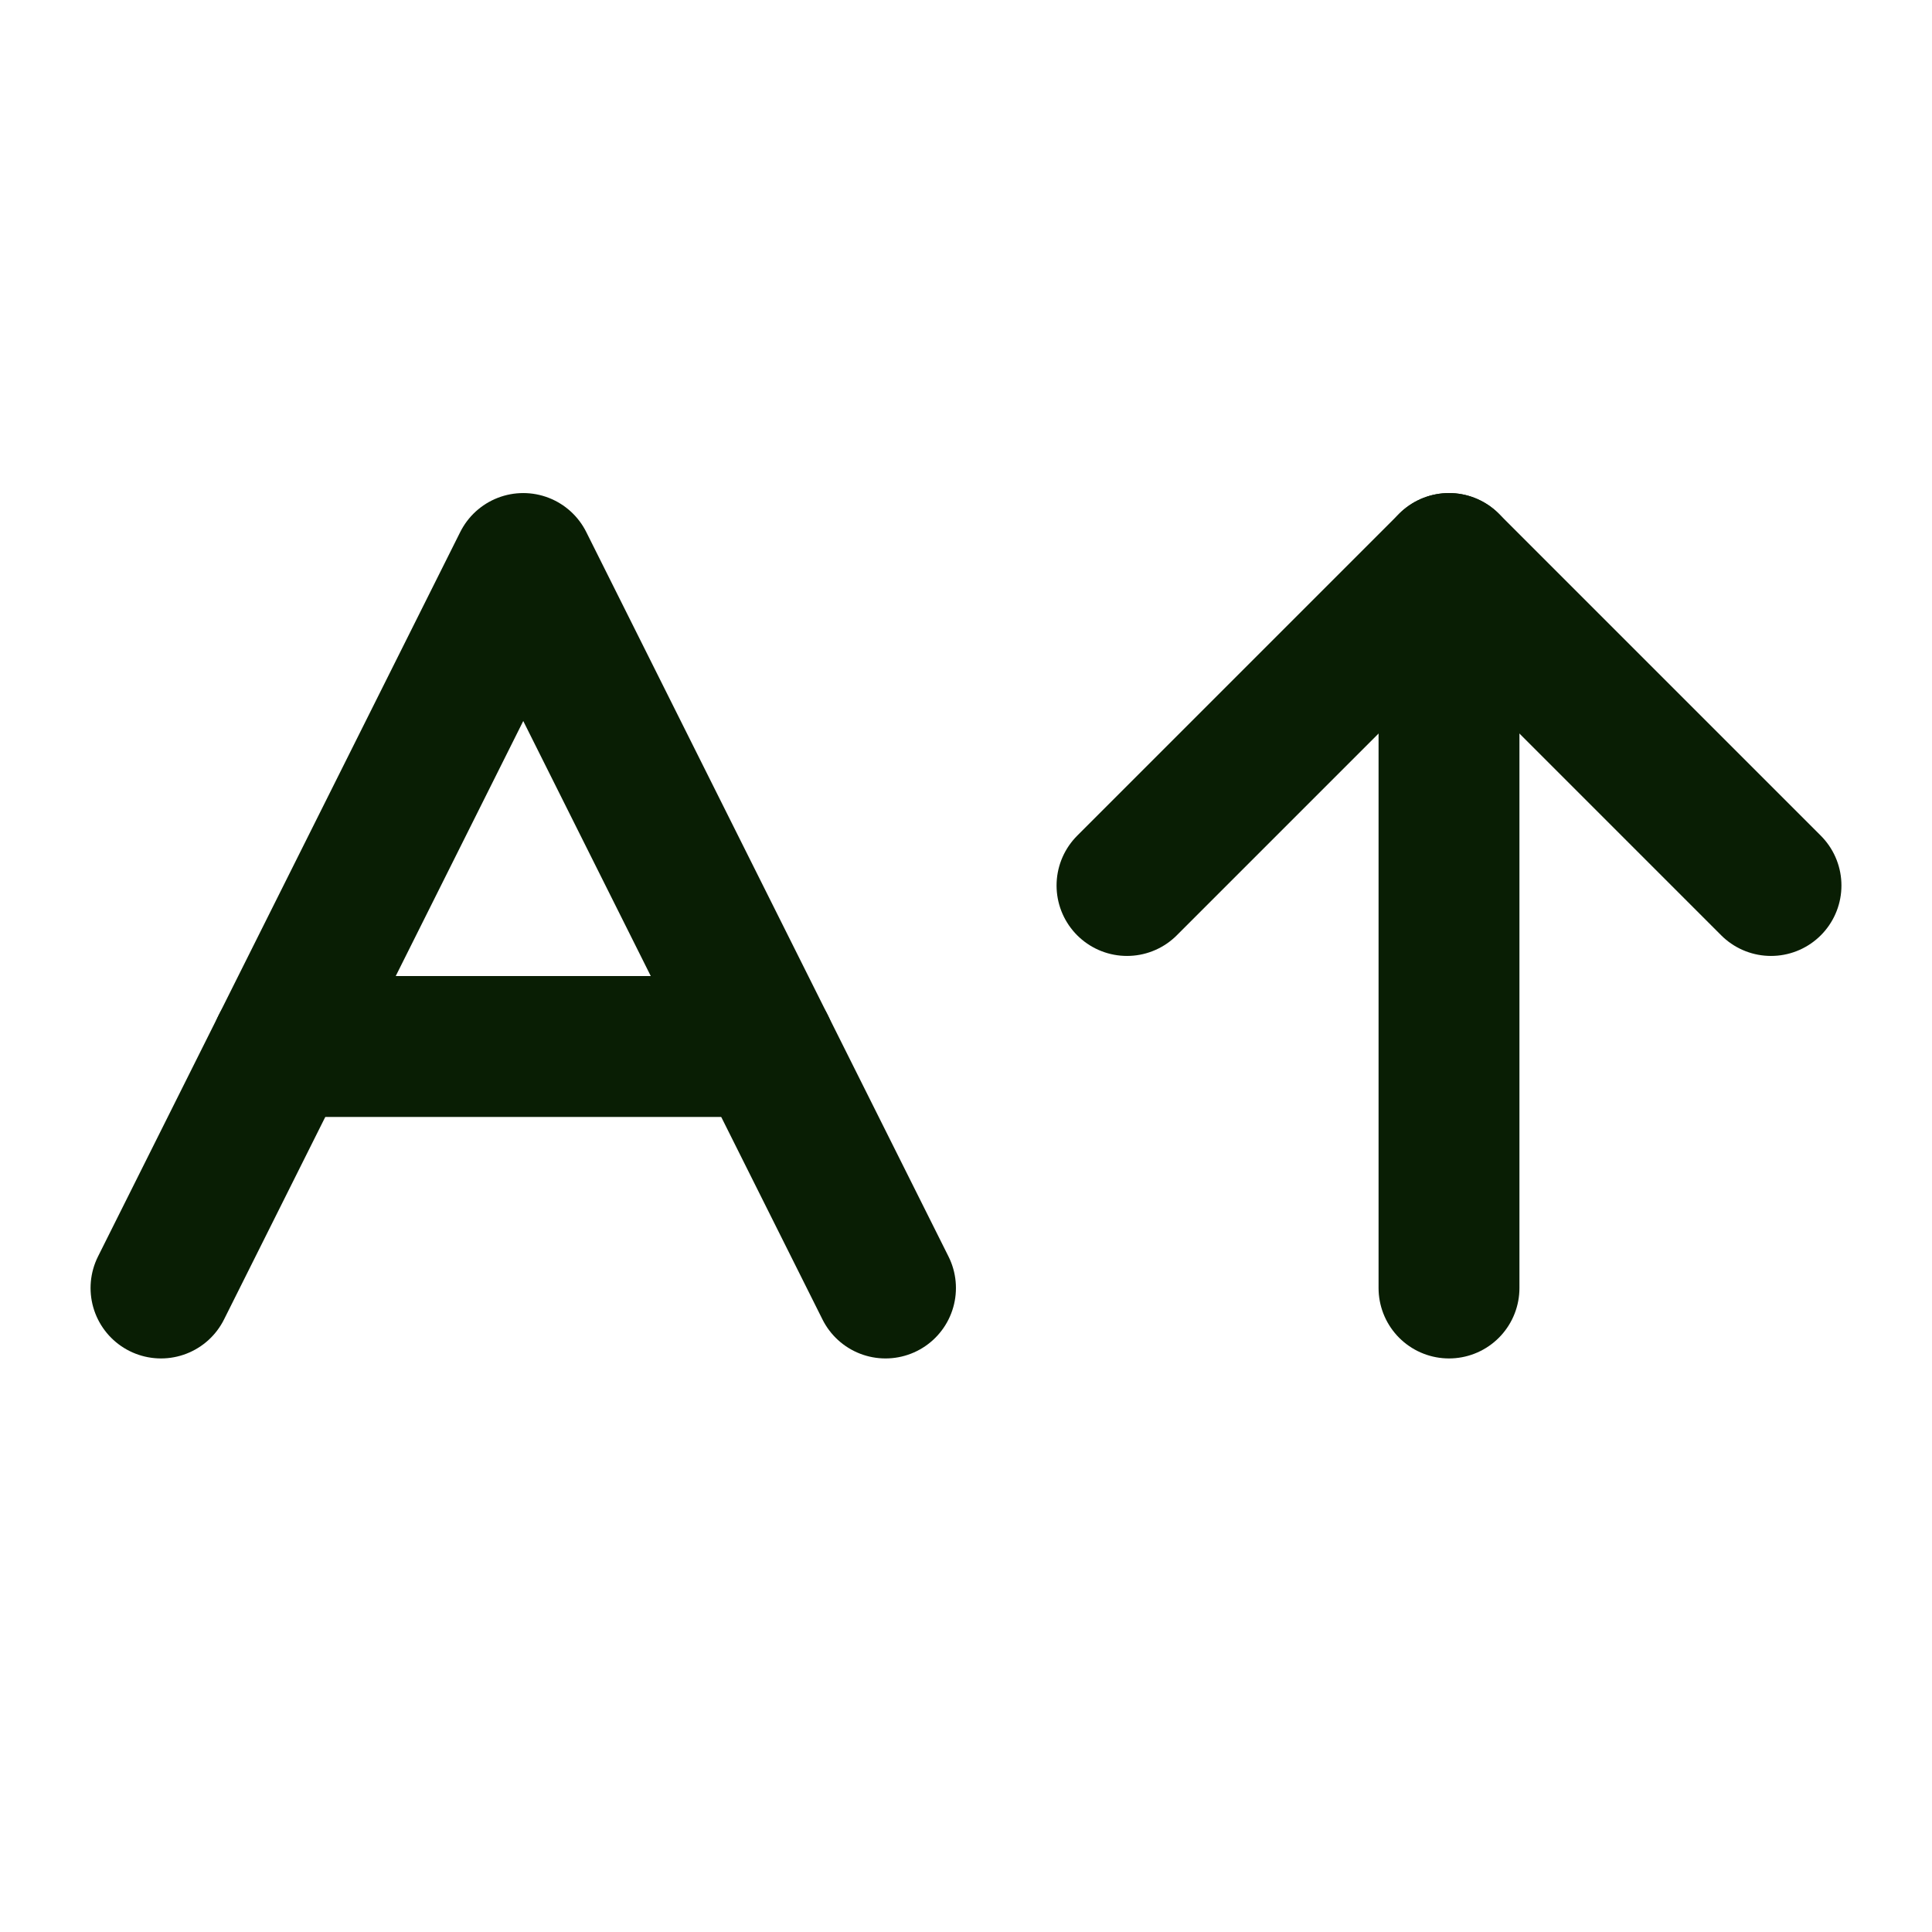
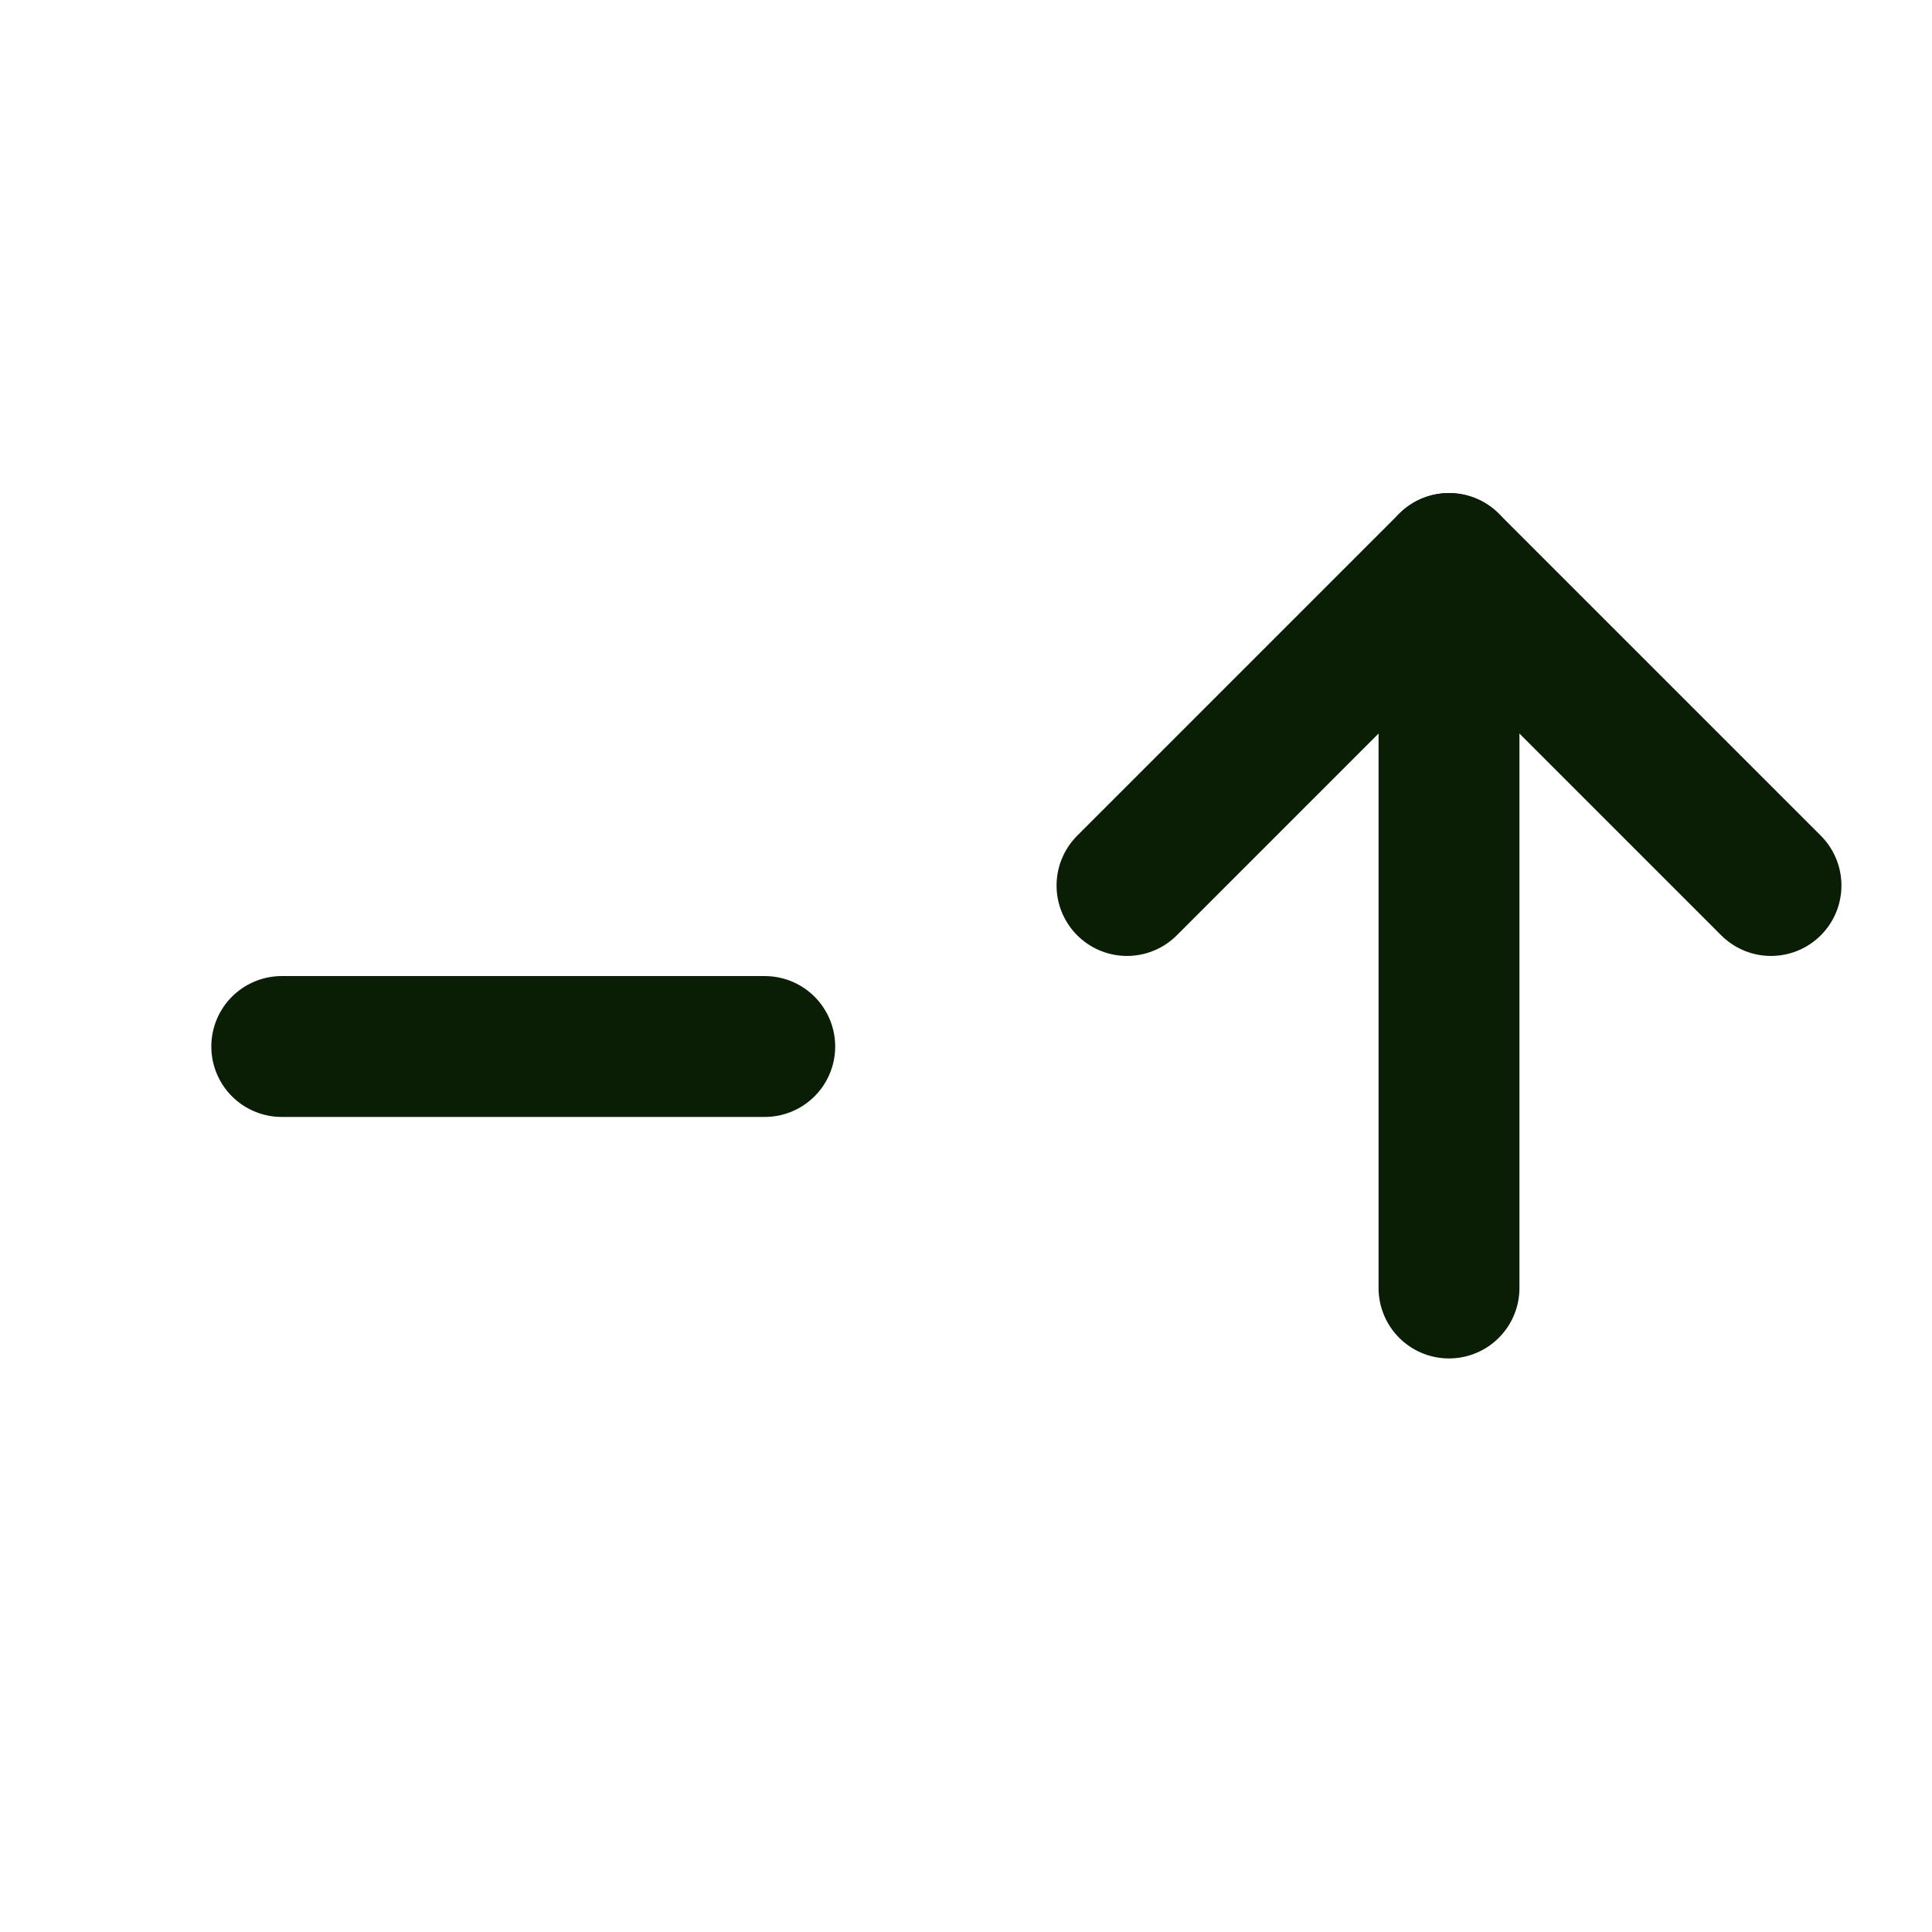
<svg xmlns="http://www.w3.org/2000/svg" width="24" height="24" viewBox="0 0 24 24" fill="none" stroke="#091E04" stroke-width="1.75" stroke-linecap="round" stroke-linejoin="round" class="lucide lucide-a-arrow-up">
  <path d="M3.5 13h6" />
-   <path d="m2 16 4.5-9 4.5 9" />
  <path d="M18 16V7" />
  <path d="m14 11 4-4 4 4" />
</svg>